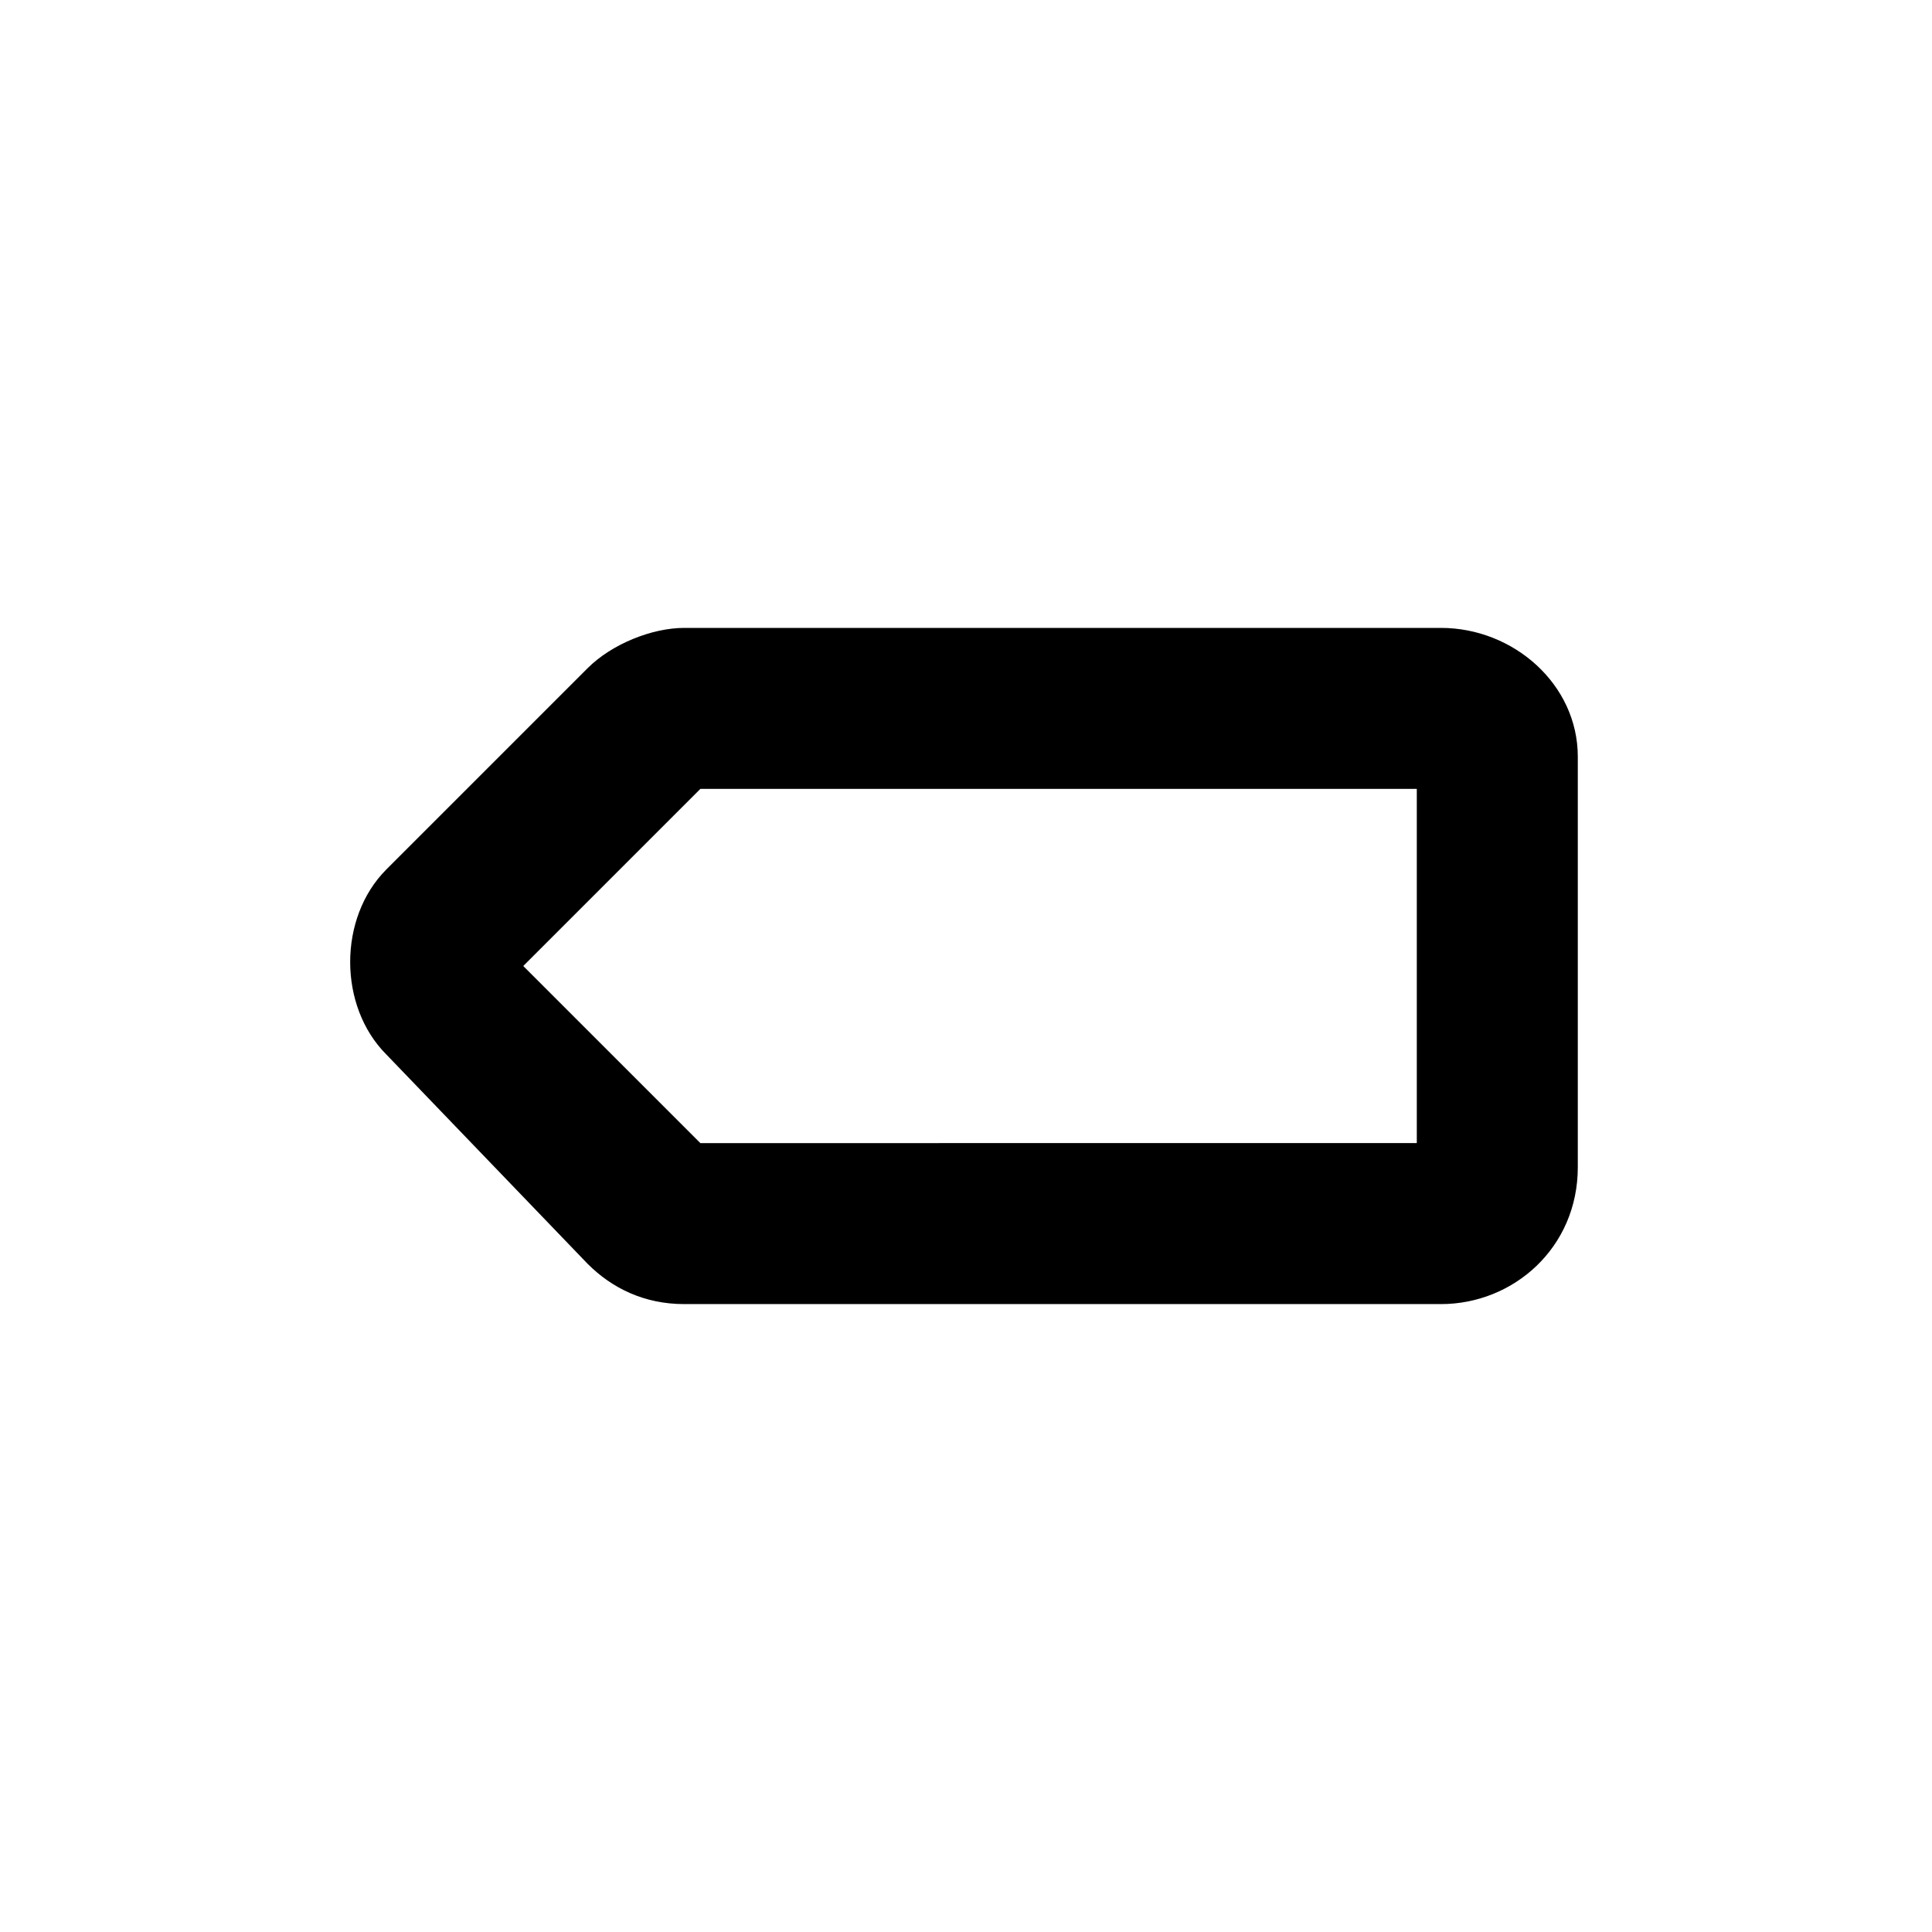
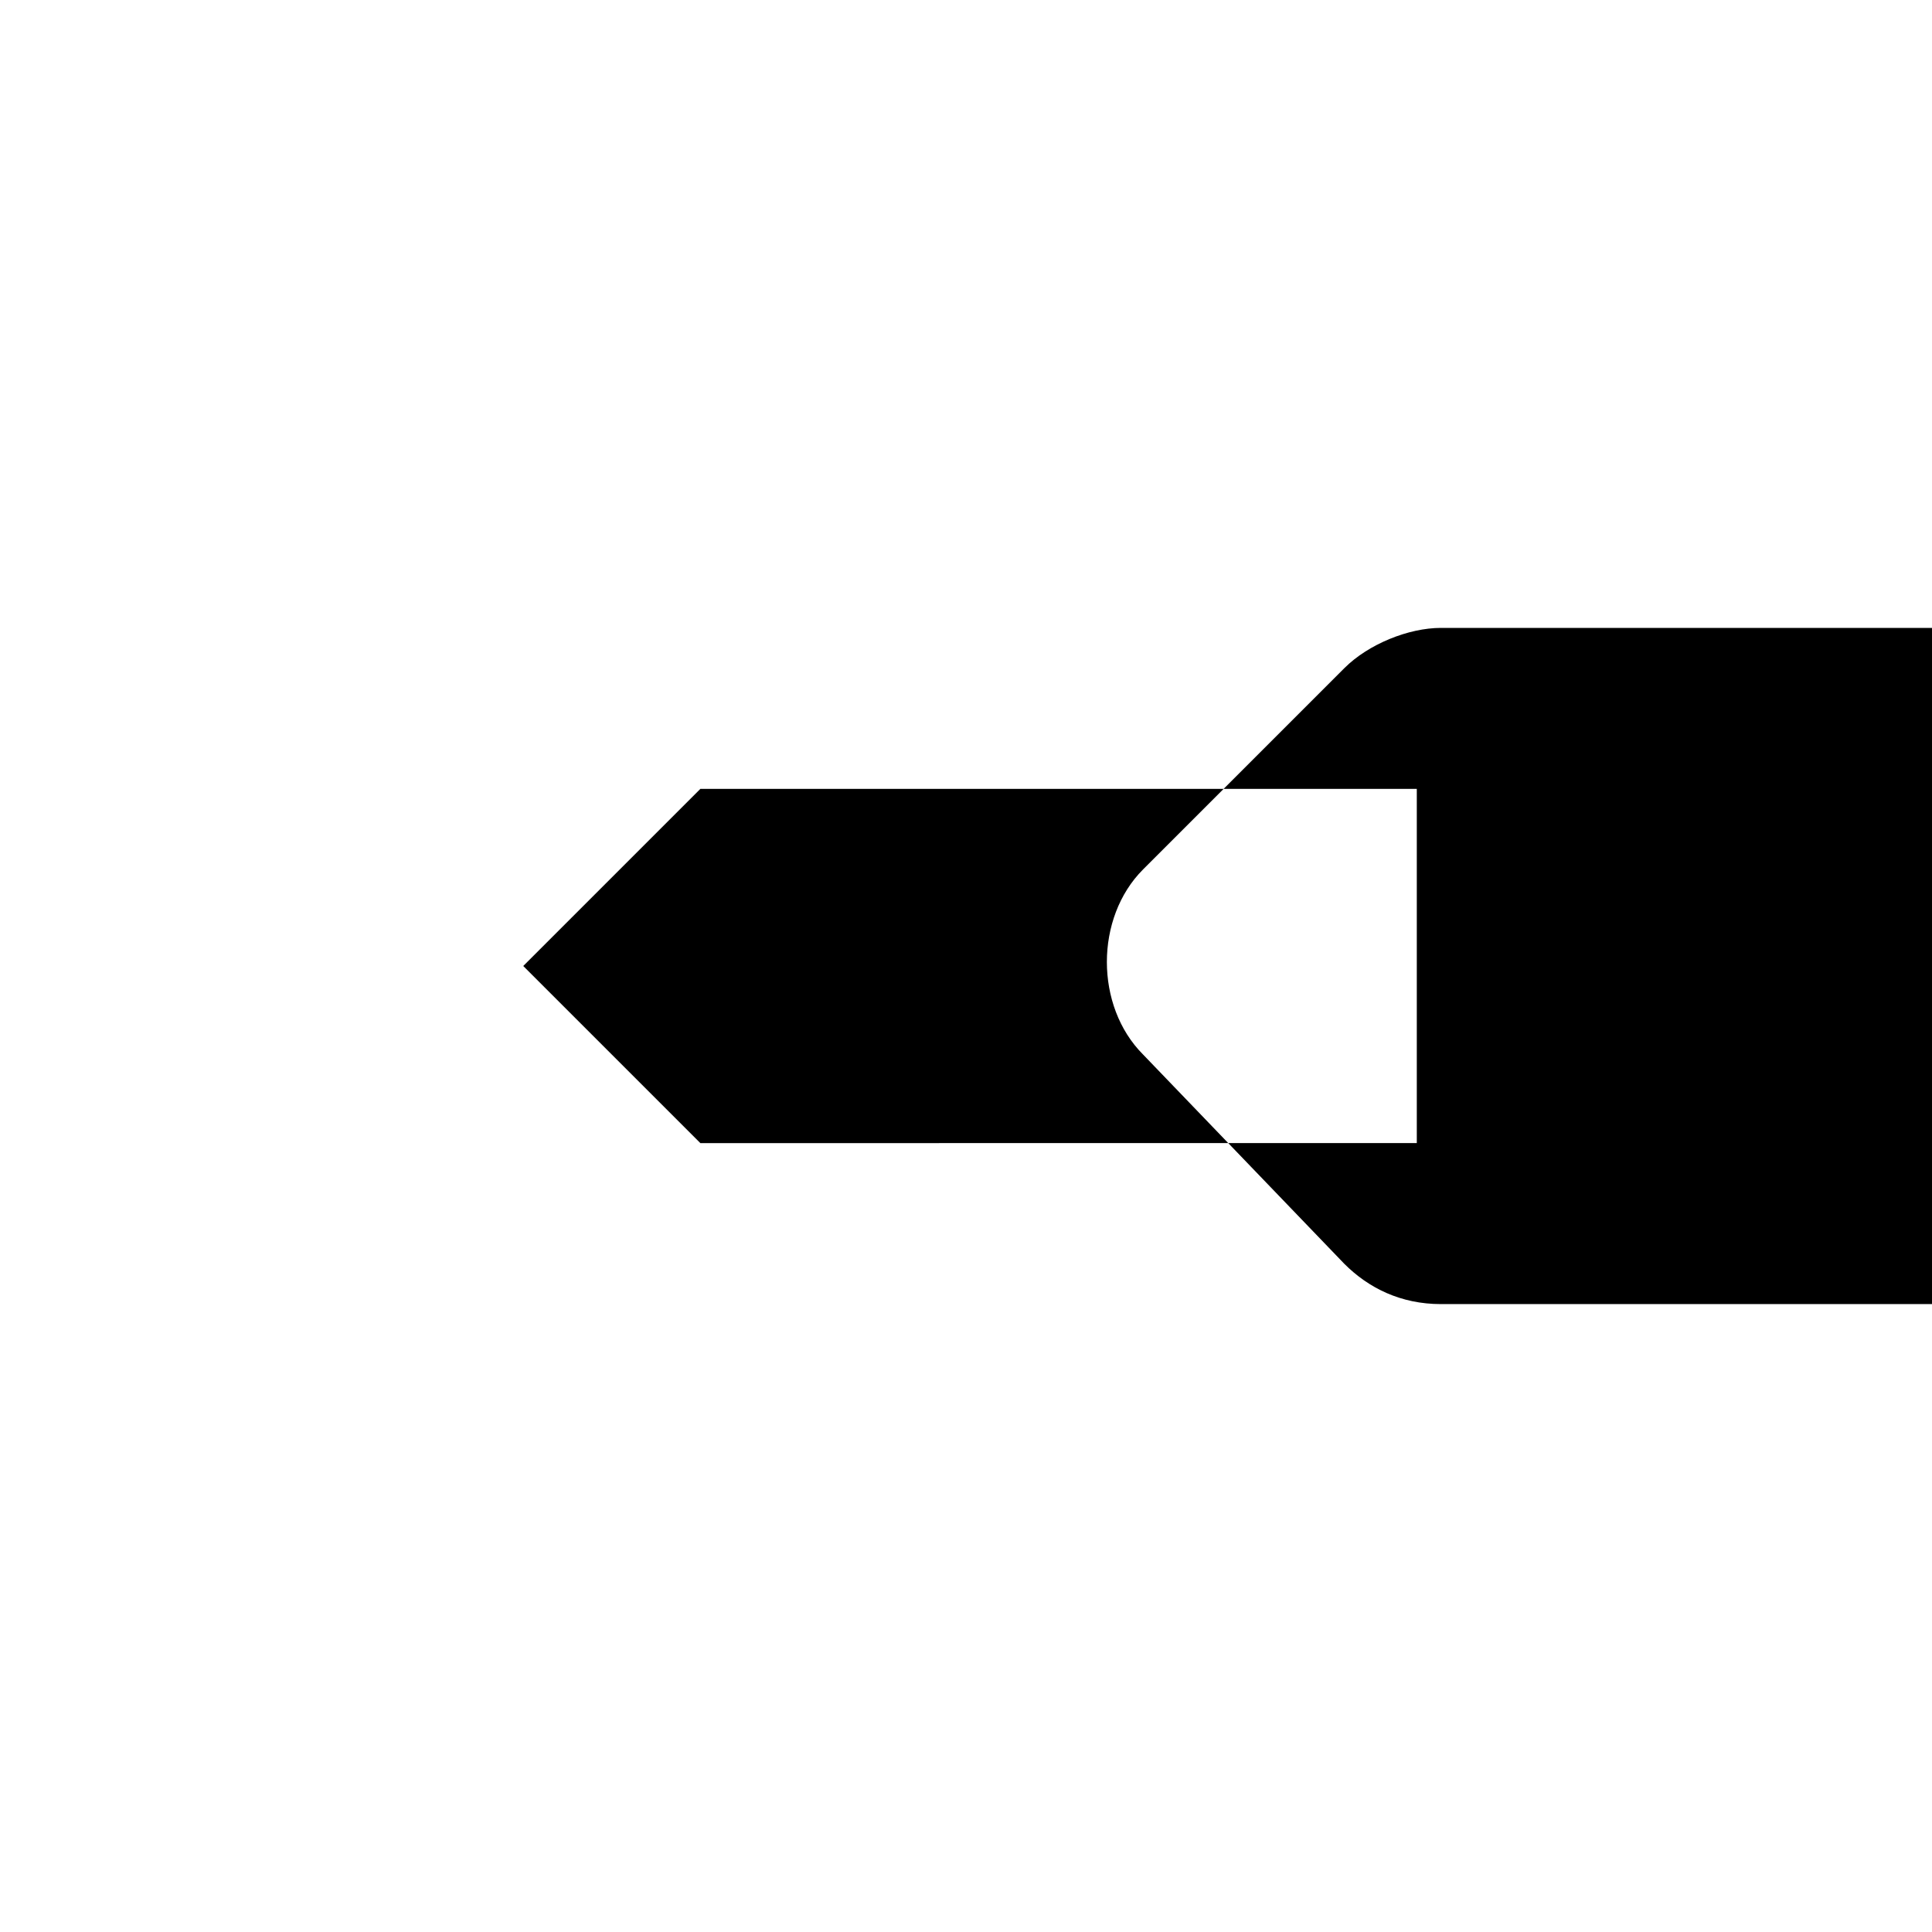
<svg xmlns="http://www.w3.org/2000/svg" style="width:24px;height:24px" height="24" width="24" viewBox="0 0 24 24">
-   <path d="M17.6 9.8v4.4H8.7L6.5 12l2.2-2.2h8.9m.3-2H8.5c-.4 0-.9.2-1.2.5l-2.5 2.5c-.6.6-.6 1.7 0 2.3l2.5 2.6c.3.3.7.5 1.2.5h9.4c.9 0 1.7-.7 1.7-1.7V9.4c0-.9-.8-1.6-1.7-1.6z" />
+   <path d="M17.6 9.8v4.4H8.7L6.5 12l2.2-2.2h8.9m.3-2c-.4 0-.9.2-1.2.5l-2.5 2.5c-.6.6-.6 1.7 0 2.3l2.5 2.6c.3.3.7.5 1.2.5h9.4c.9 0 1.7-.7 1.7-1.7V9.4c0-.9-.8-1.6-1.7-1.6z" />
</svg>